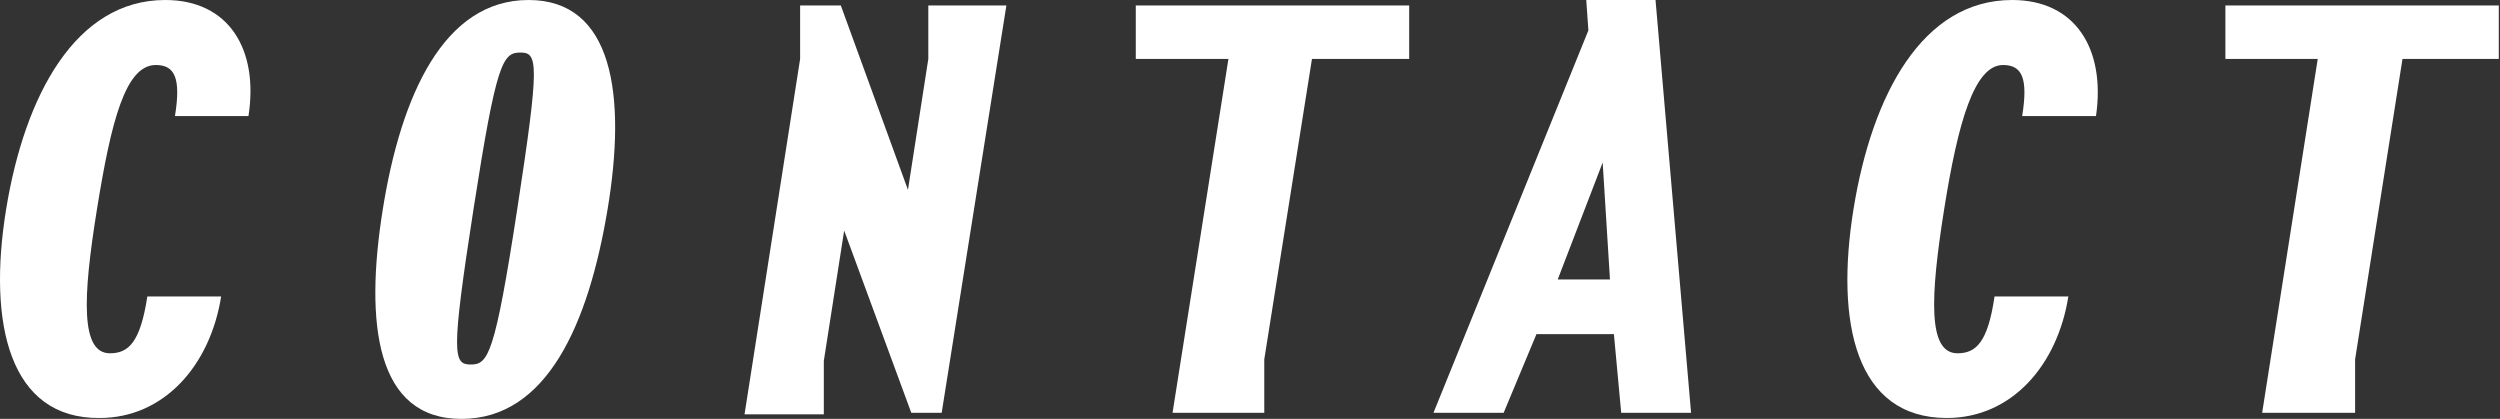
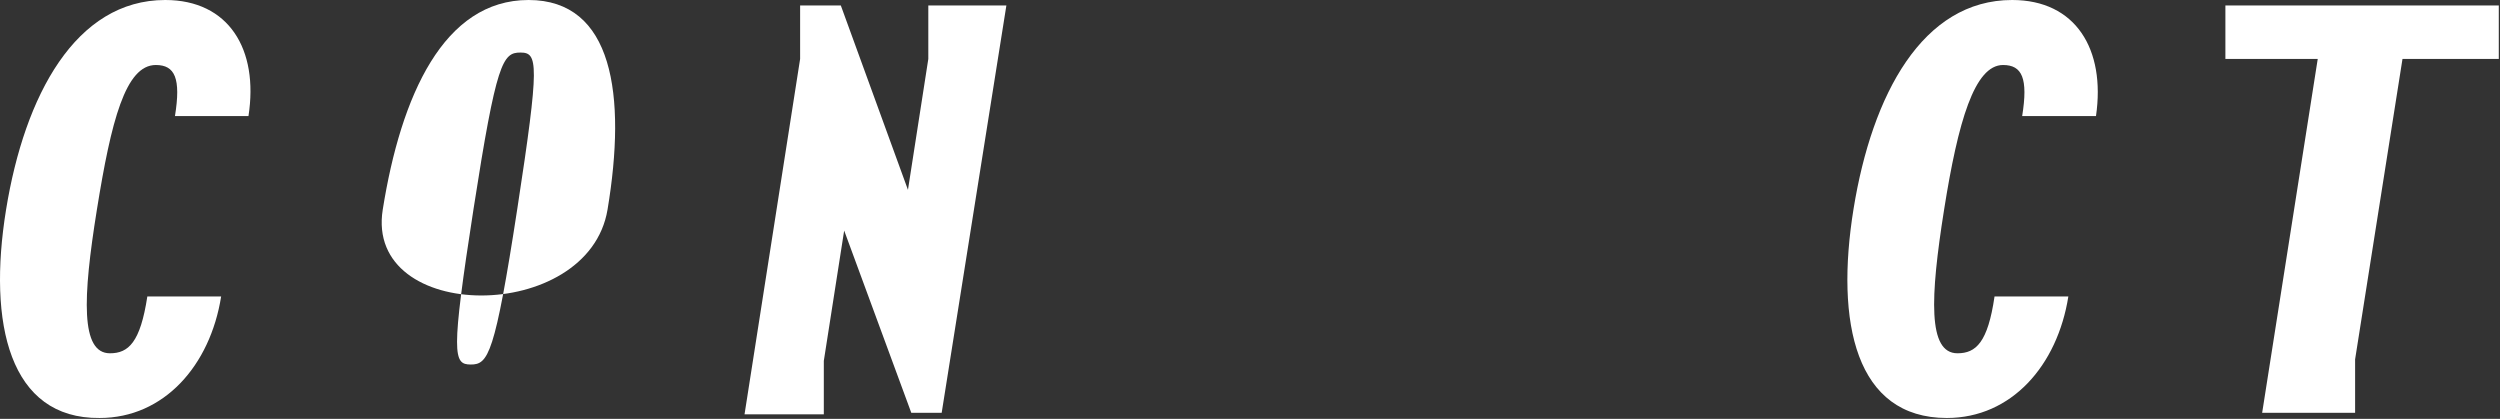
<svg xmlns="http://www.w3.org/2000/svg" id="text" viewBox="0 0 82.3 13.79">
  <rect x="0" y="0" width="82.3" height="13.79" fill="#333333" stroke="none" />
  <defs>
    <style>.cls-1{fill:#fff;}</style>
  </defs>
  <path class="cls-1" d="M5.76,3.82c.2-1.24,0-1.68-.63-1.68-1,0-1.47,1.84-1.94,4.76s-.54,4.73.43,4.73c.61,0,1-.36,1.23-1.87H7.28c-.36,2.27-1.88,4-4,4C.31,13.79-.41,10.66.2,6.9S2.49,0,5.44,0C7.53,0,8.52,1.62,8.18,3.82Z" />
-   <path class="cls-1" d="M17.4,0C20.18,0,20.63,3.12,20,6.9s-2,6.89-4.81,6.89S12,10.66,12.6,6.9,14.61,0,17.4,0ZM15.5,12c.57,0,.79-.31,1.53-5.13s.68-5.14.1-5.14-.79.31-1.54,5.14S14.92,12,15.5,12Z" />
+   <path class="cls-1" d="M17.4,0C20.18,0,20.63,3.12,20,6.9S12,10.66,12.6,6.9,14.61,0,17.4,0ZM15.5,12c.57,0,.79-.31,1.53-5.13s.68-5.14.1-5.14-.79.31-1.54,5.14S14.92,12,15.5,12Z" />
  <path class="cls-1" d="M30.56,1.94V.18h2.57L31,13.59H30l-2.21-6-.67,4.29v1.76H24.51L26.34,1.94V.18h1.34l2.21,6.07Z" />
-   <path class="cls-1" d="M37.39,1.94V.18h9V1.94h-3.2l-1.57,9.89v1.76H38.6L40.44,1.94Z" />
-   <path class="cls-1" d="M49.5,13.59H47.19L52.29,1l-.07-1H54.5l1.17,13.59h-2.3L53.13,11H50.58Zm3.26-8.24L51.28,9.2H53Z" />
  <path class="cls-1" d="M66.57,3.82c.2-1.24,0-1.68-.63-1.68C65,2.14,64.46,4,64,6.9s-.54,4.73.44,4.73c.61,0,1-.36,1.22-1.87h2.43c-.36,2.27-1.87,4-4,4-3,0-3.68-3.13-3.07-6.89S63.29,0,66.24,0C68.33,0,69.32,1.62,69,3.82Z" />
  <path class="cls-1" d="M73.26,1.94V.18h9V1.94H79.09l-1.56,9.89v1.76H74.47L76.3,1.94Z" />
</svg>